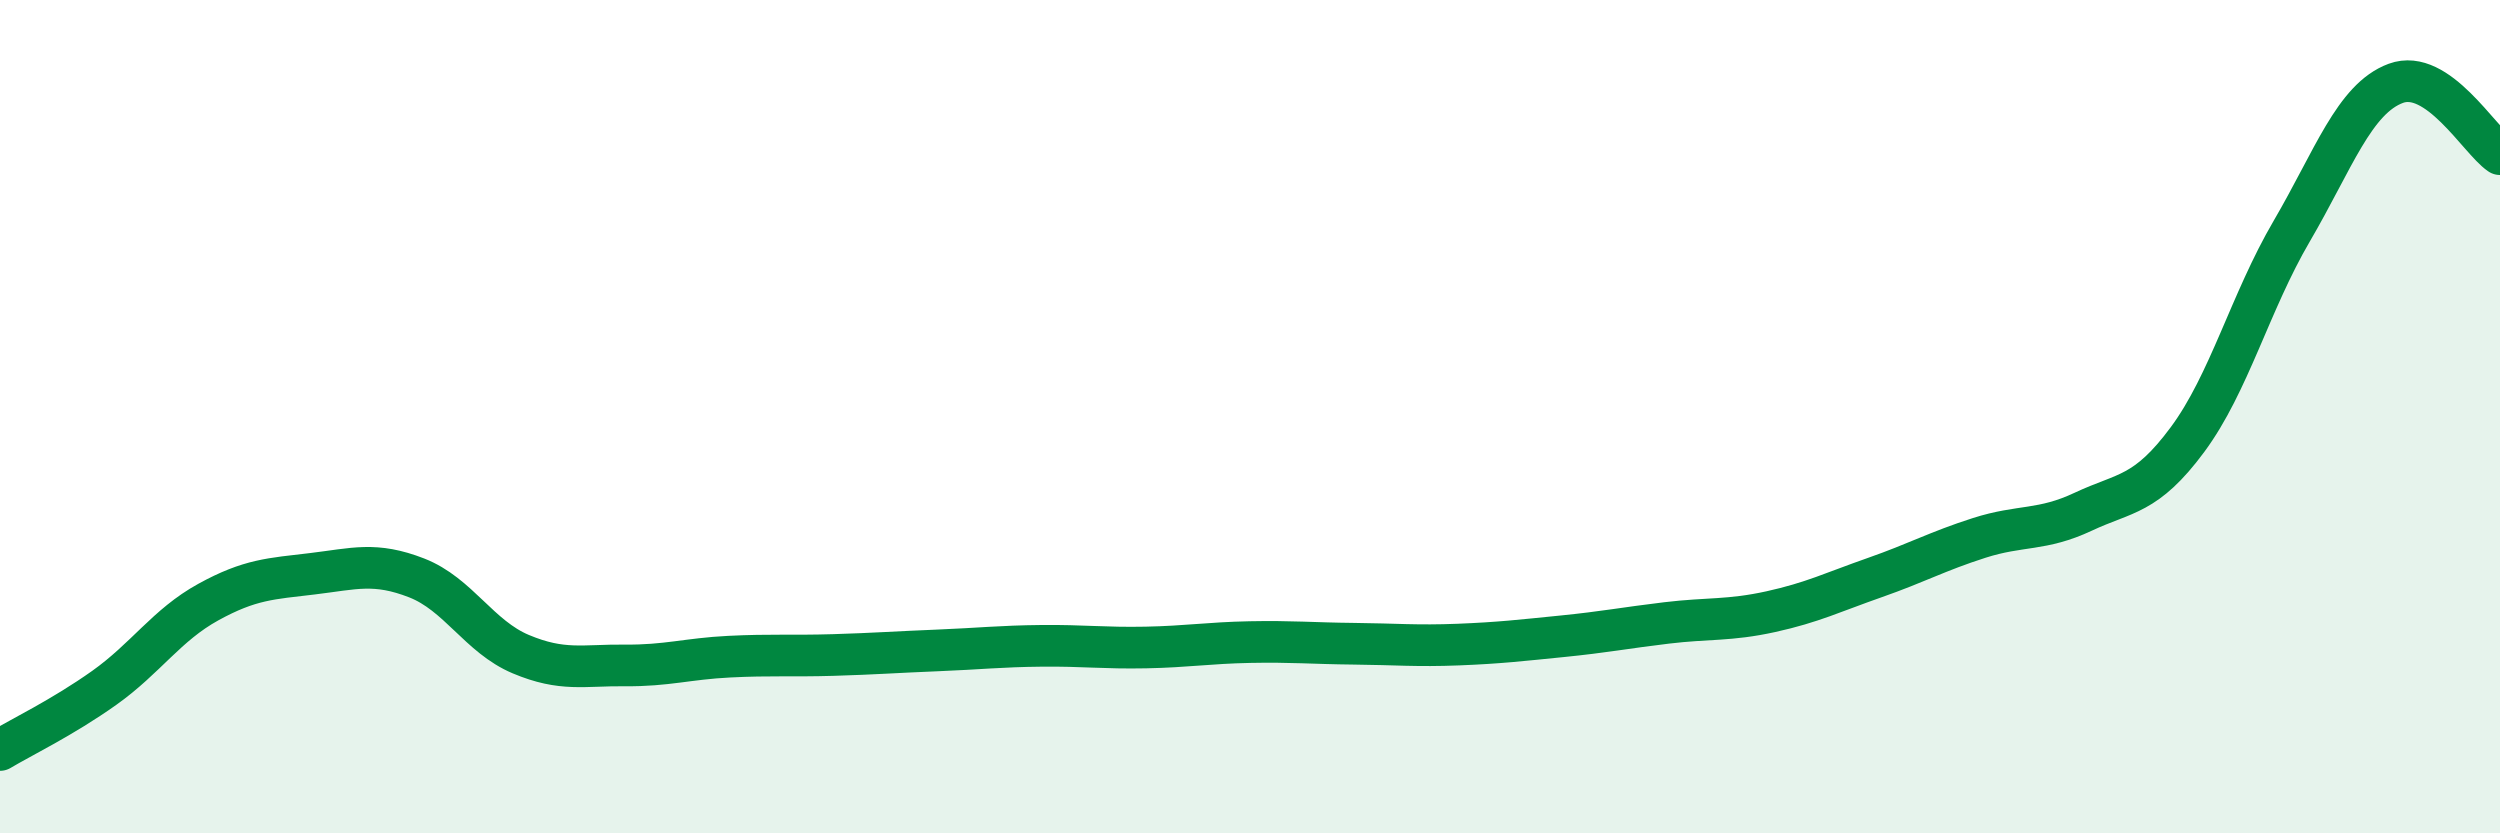
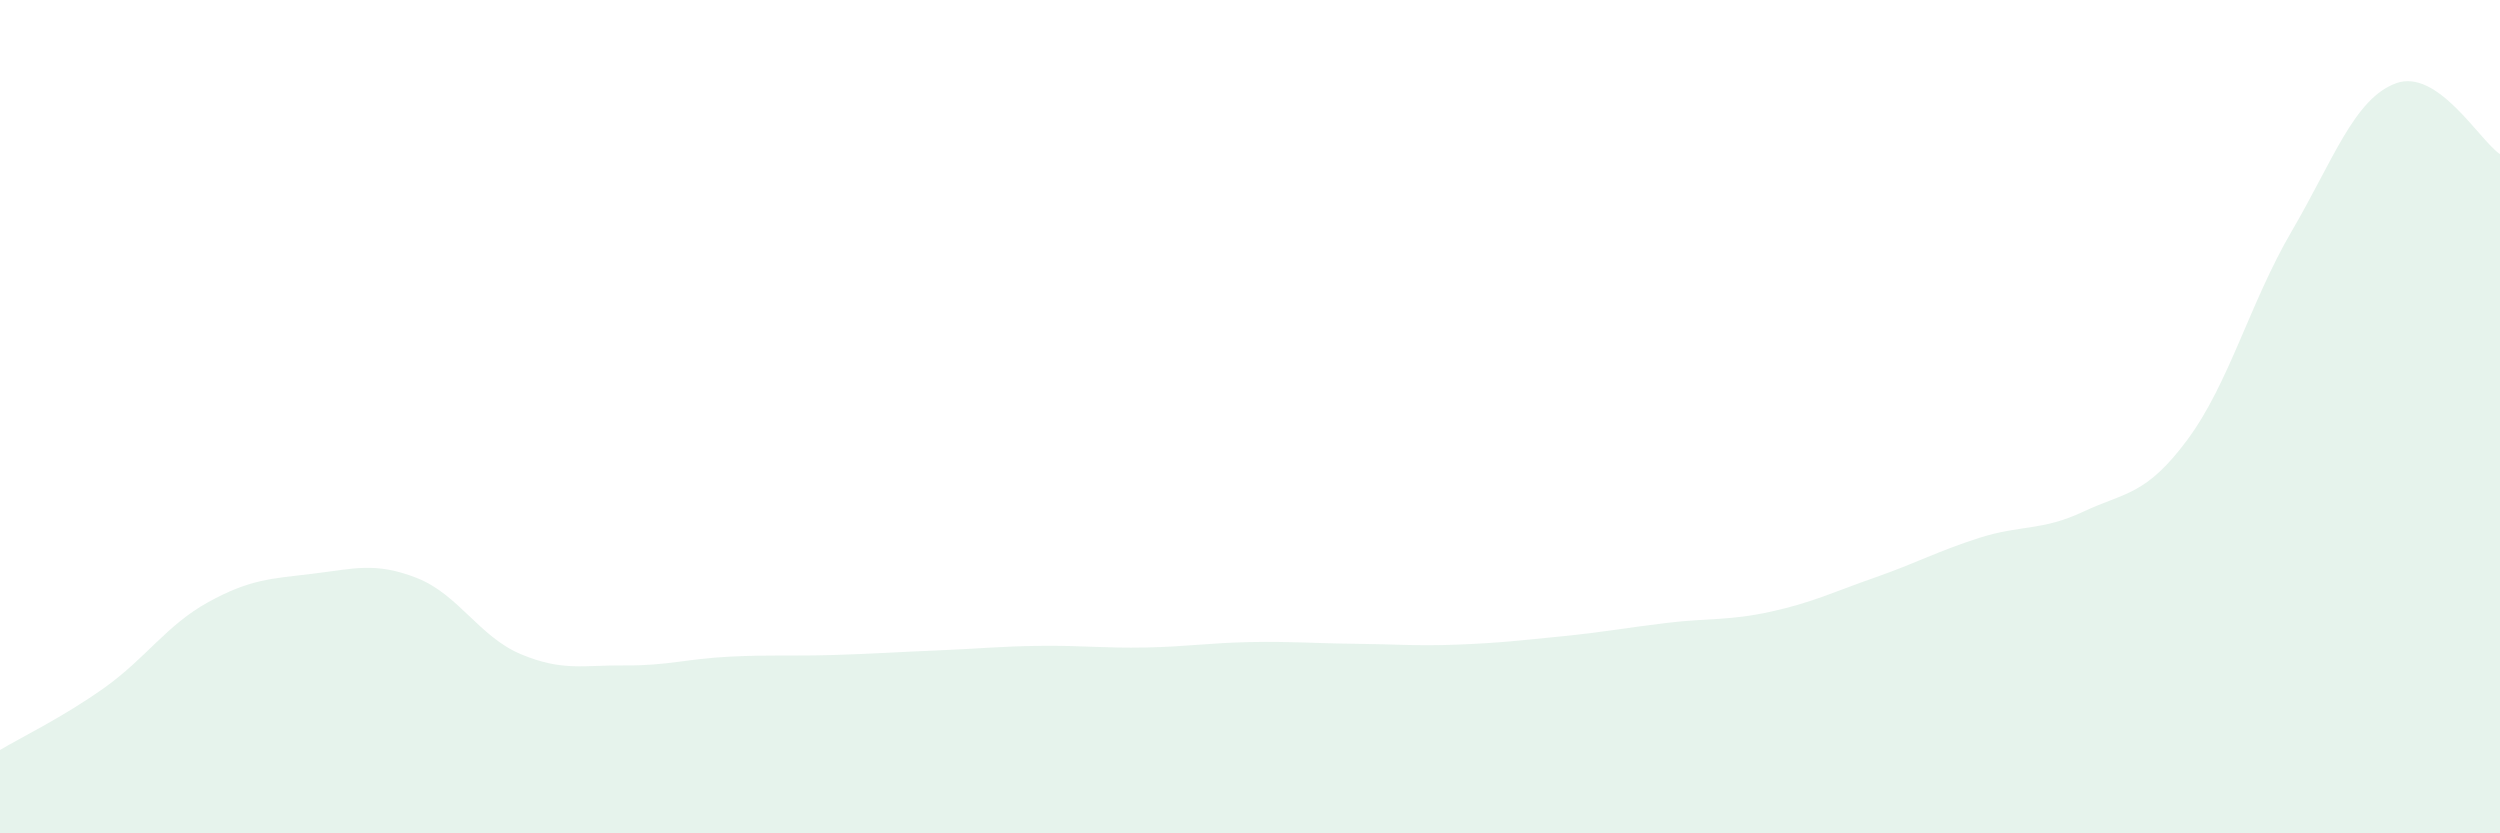
<svg xmlns="http://www.w3.org/2000/svg" width="60" height="20" viewBox="0 0 60 20">
  <path d="M 0,18 C 0.5,17.7 1.5,17.22 2.5,16.51 C 3.5,15.8 4,15 5,14.45 C 6,13.9 6.5,13.89 7.5,13.77 C 8.5,13.65 9,13.48 10,13.87 C 11,14.26 11.5,15.28 12.5,15.7 C 13.5,16.12 14,15.96 15,15.97 C 16,15.98 16.5,15.81 17.5,15.76 C 18.5,15.71 19,15.75 20,15.72 C 21,15.69 21.5,15.65 22.5,15.61 C 23.5,15.57 24,15.51 25,15.5 C 26,15.49 26.5,15.56 27.5,15.54 C 28.5,15.52 29,15.43 30,15.41 C 31,15.39 31.5,15.44 32.5,15.45 C 33.5,15.46 34,15.51 35,15.47 C 36,15.43 36.5,15.37 37.5,15.27 C 38.5,15.17 39,15.07 40,14.95 C 41,14.83 41.5,14.9 42.5,14.68 C 43.5,14.46 44,14.21 45,13.86 C 46,13.51 46.5,13.23 47.5,12.91 C 48.5,12.59 49,12.75 50,12.28 C 51,11.81 51.5,11.9 52.5,10.55 C 53.5,9.2 54,7.26 55,5.55 C 56,3.84 56.5,2.37 57.5,2 C 58.5,1.63 59.5,3.36 60,3.7L60 20L0 20Z" fill="#008740" opacity="0.1" stroke-linecap="round" stroke-linejoin="round" />
-   <path d="M 0,18 C 0.5,17.7 1.5,17.22 2.5,16.51 C 3.5,15.8 4,15 5,14.45 C 6,13.9 6.5,13.89 7.5,13.77 C 8.5,13.65 9,13.48 10,13.87 C 11,14.26 11.5,15.28 12.5,15.7 C 13.5,16.12 14,15.96 15,15.97 C 16,15.98 16.5,15.81 17.5,15.76 C 18.5,15.71 19,15.75 20,15.72 C 21,15.69 21.5,15.65 22.5,15.61 C 23.5,15.57 24,15.51 25,15.5 C 26,15.49 26.5,15.56 27.5,15.54 C 28.5,15.52 29,15.43 30,15.41 C 31,15.39 31.5,15.44 32.5,15.45 C 33.5,15.46 34,15.51 35,15.47 C 36,15.43 36.5,15.37 37.5,15.27 C 38.5,15.17 39,15.07 40,14.95 C 41,14.83 41.5,14.9 42.5,14.68 C 43.5,14.46 44,14.21 45,13.86 C 46,13.51 46.5,13.23 47.5,12.91 C 48.5,12.59 49,12.75 50,12.28 C 51,11.81 51.5,11.9 52.5,10.55 C 53.5,9.2 54,7.26 55,5.55 C 56,3.84 56.5,2.37 57.5,2 C 58.5,1.63 59.5,3.36 60,3.7" stroke="#008740" stroke-width="1" fill="none" stroke-linecap="round" stroke-linejoin="round" />
</svg>